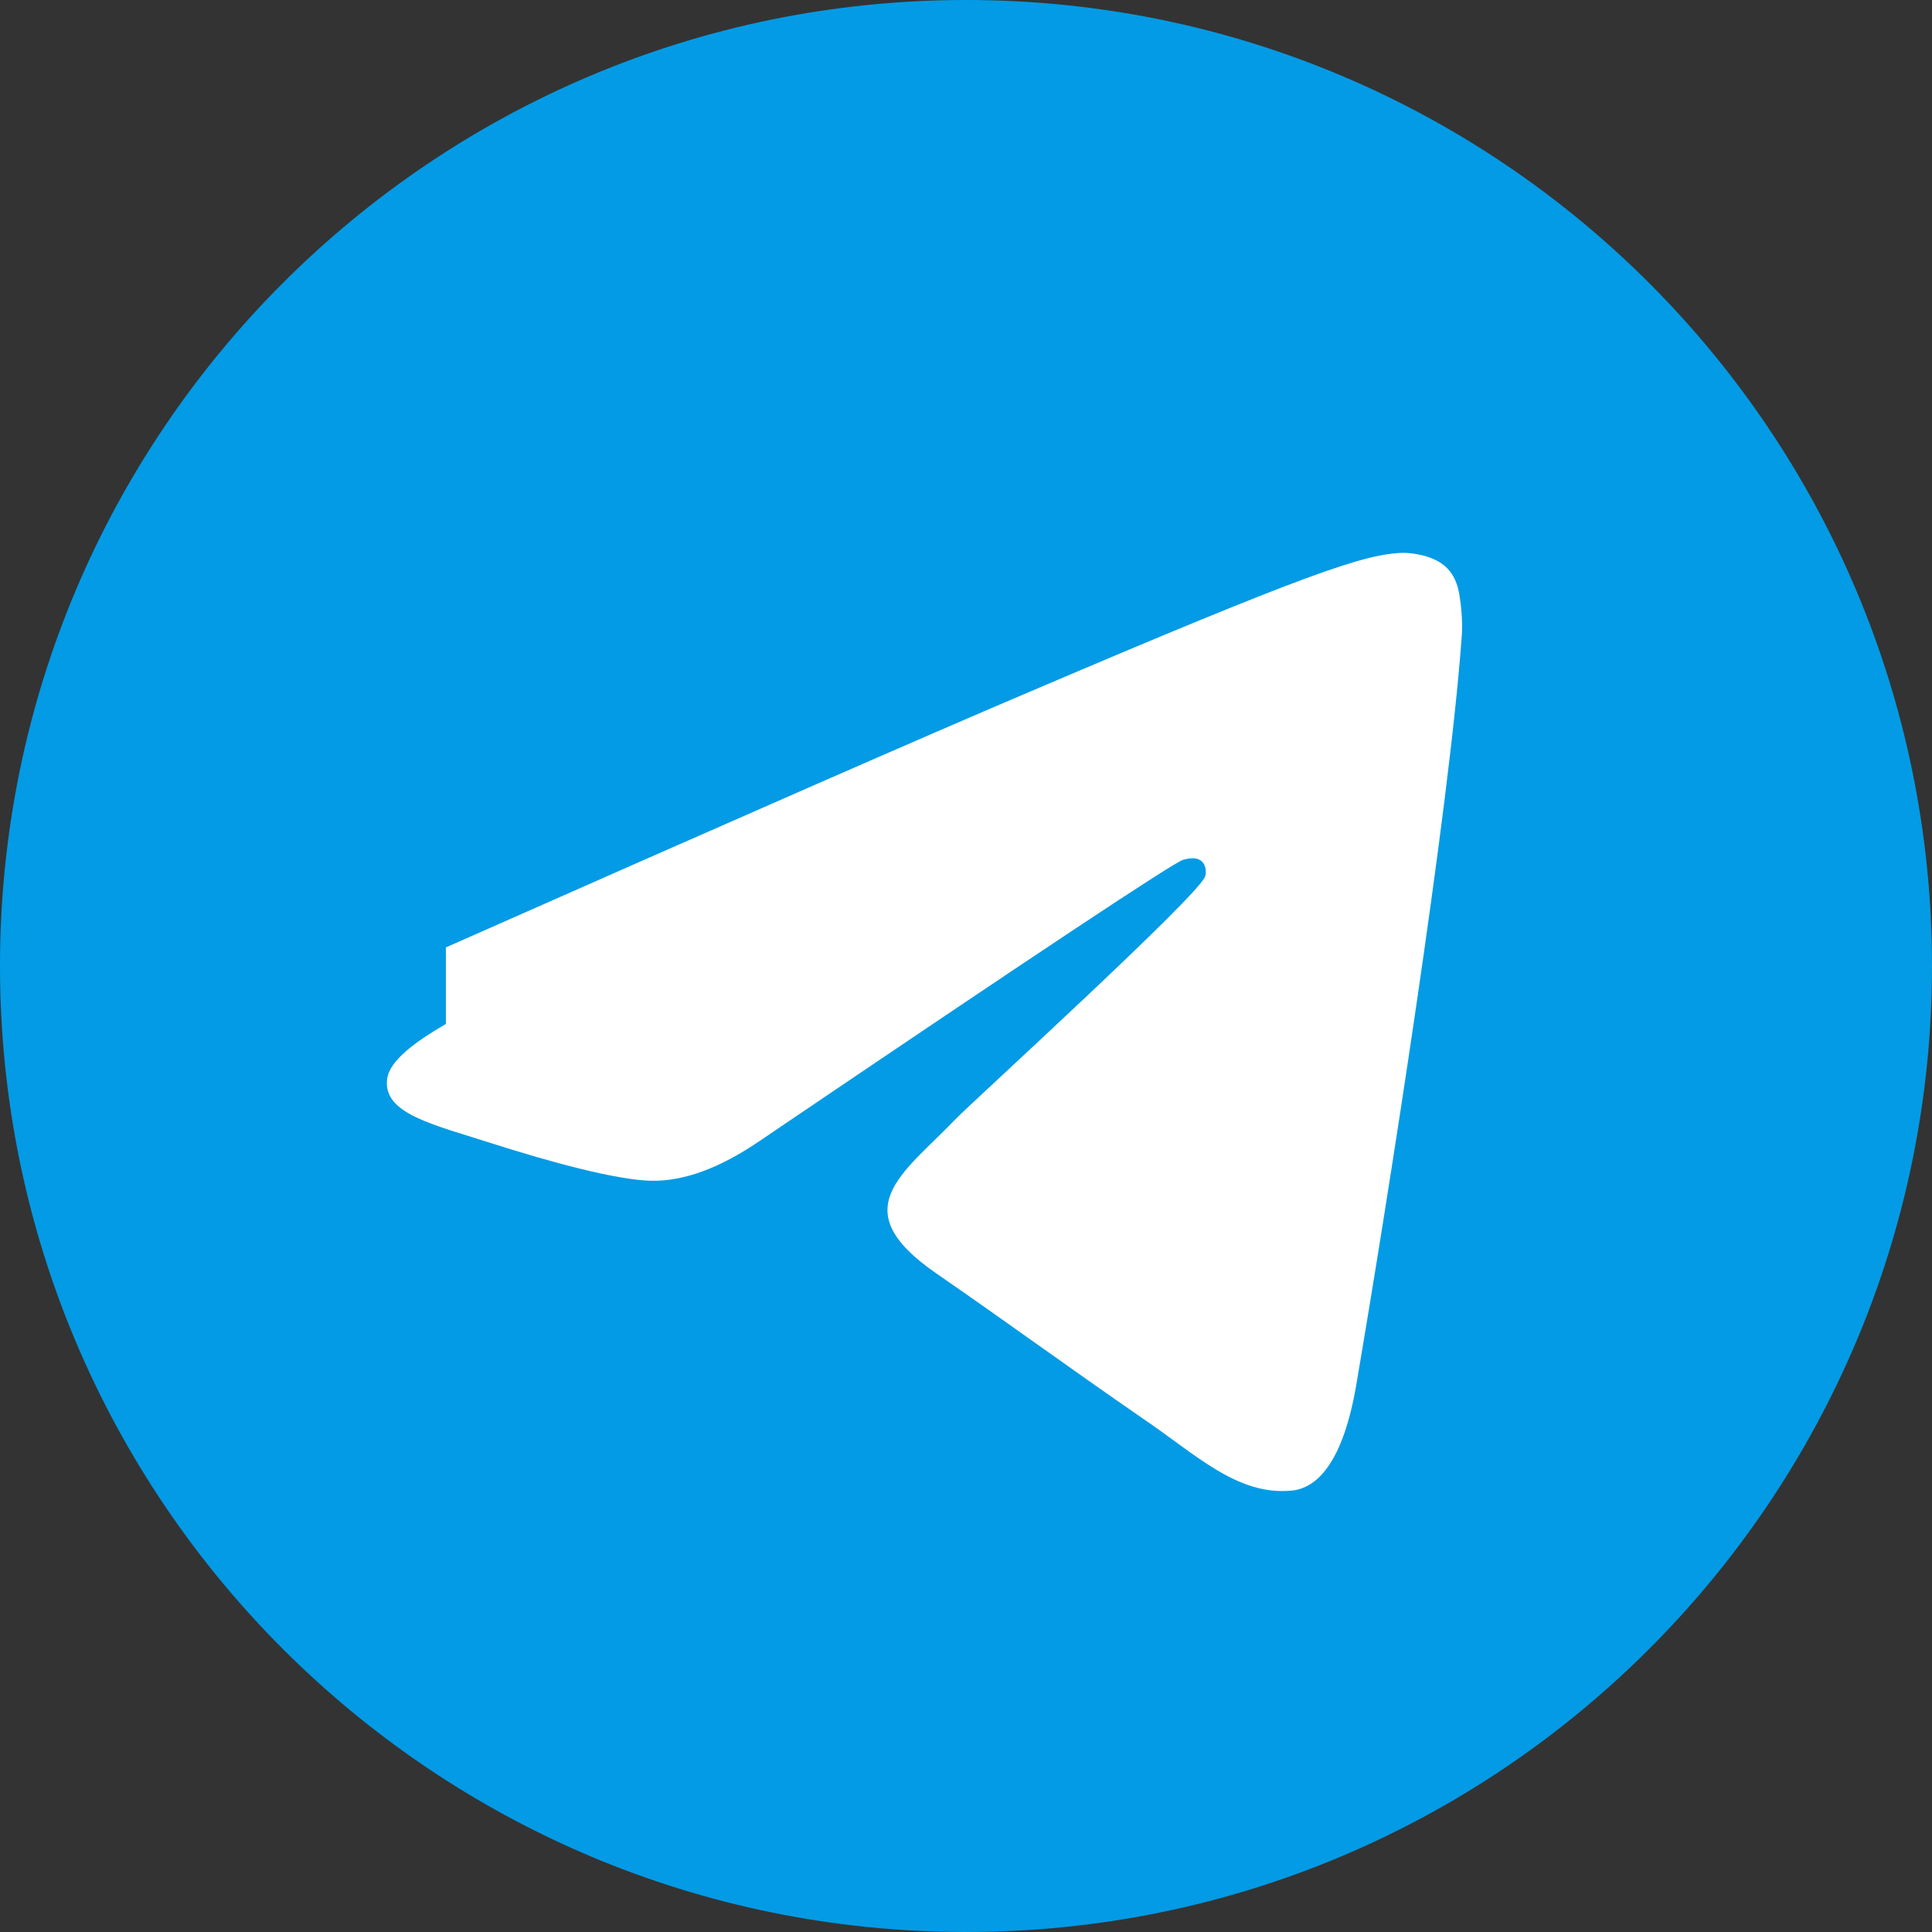
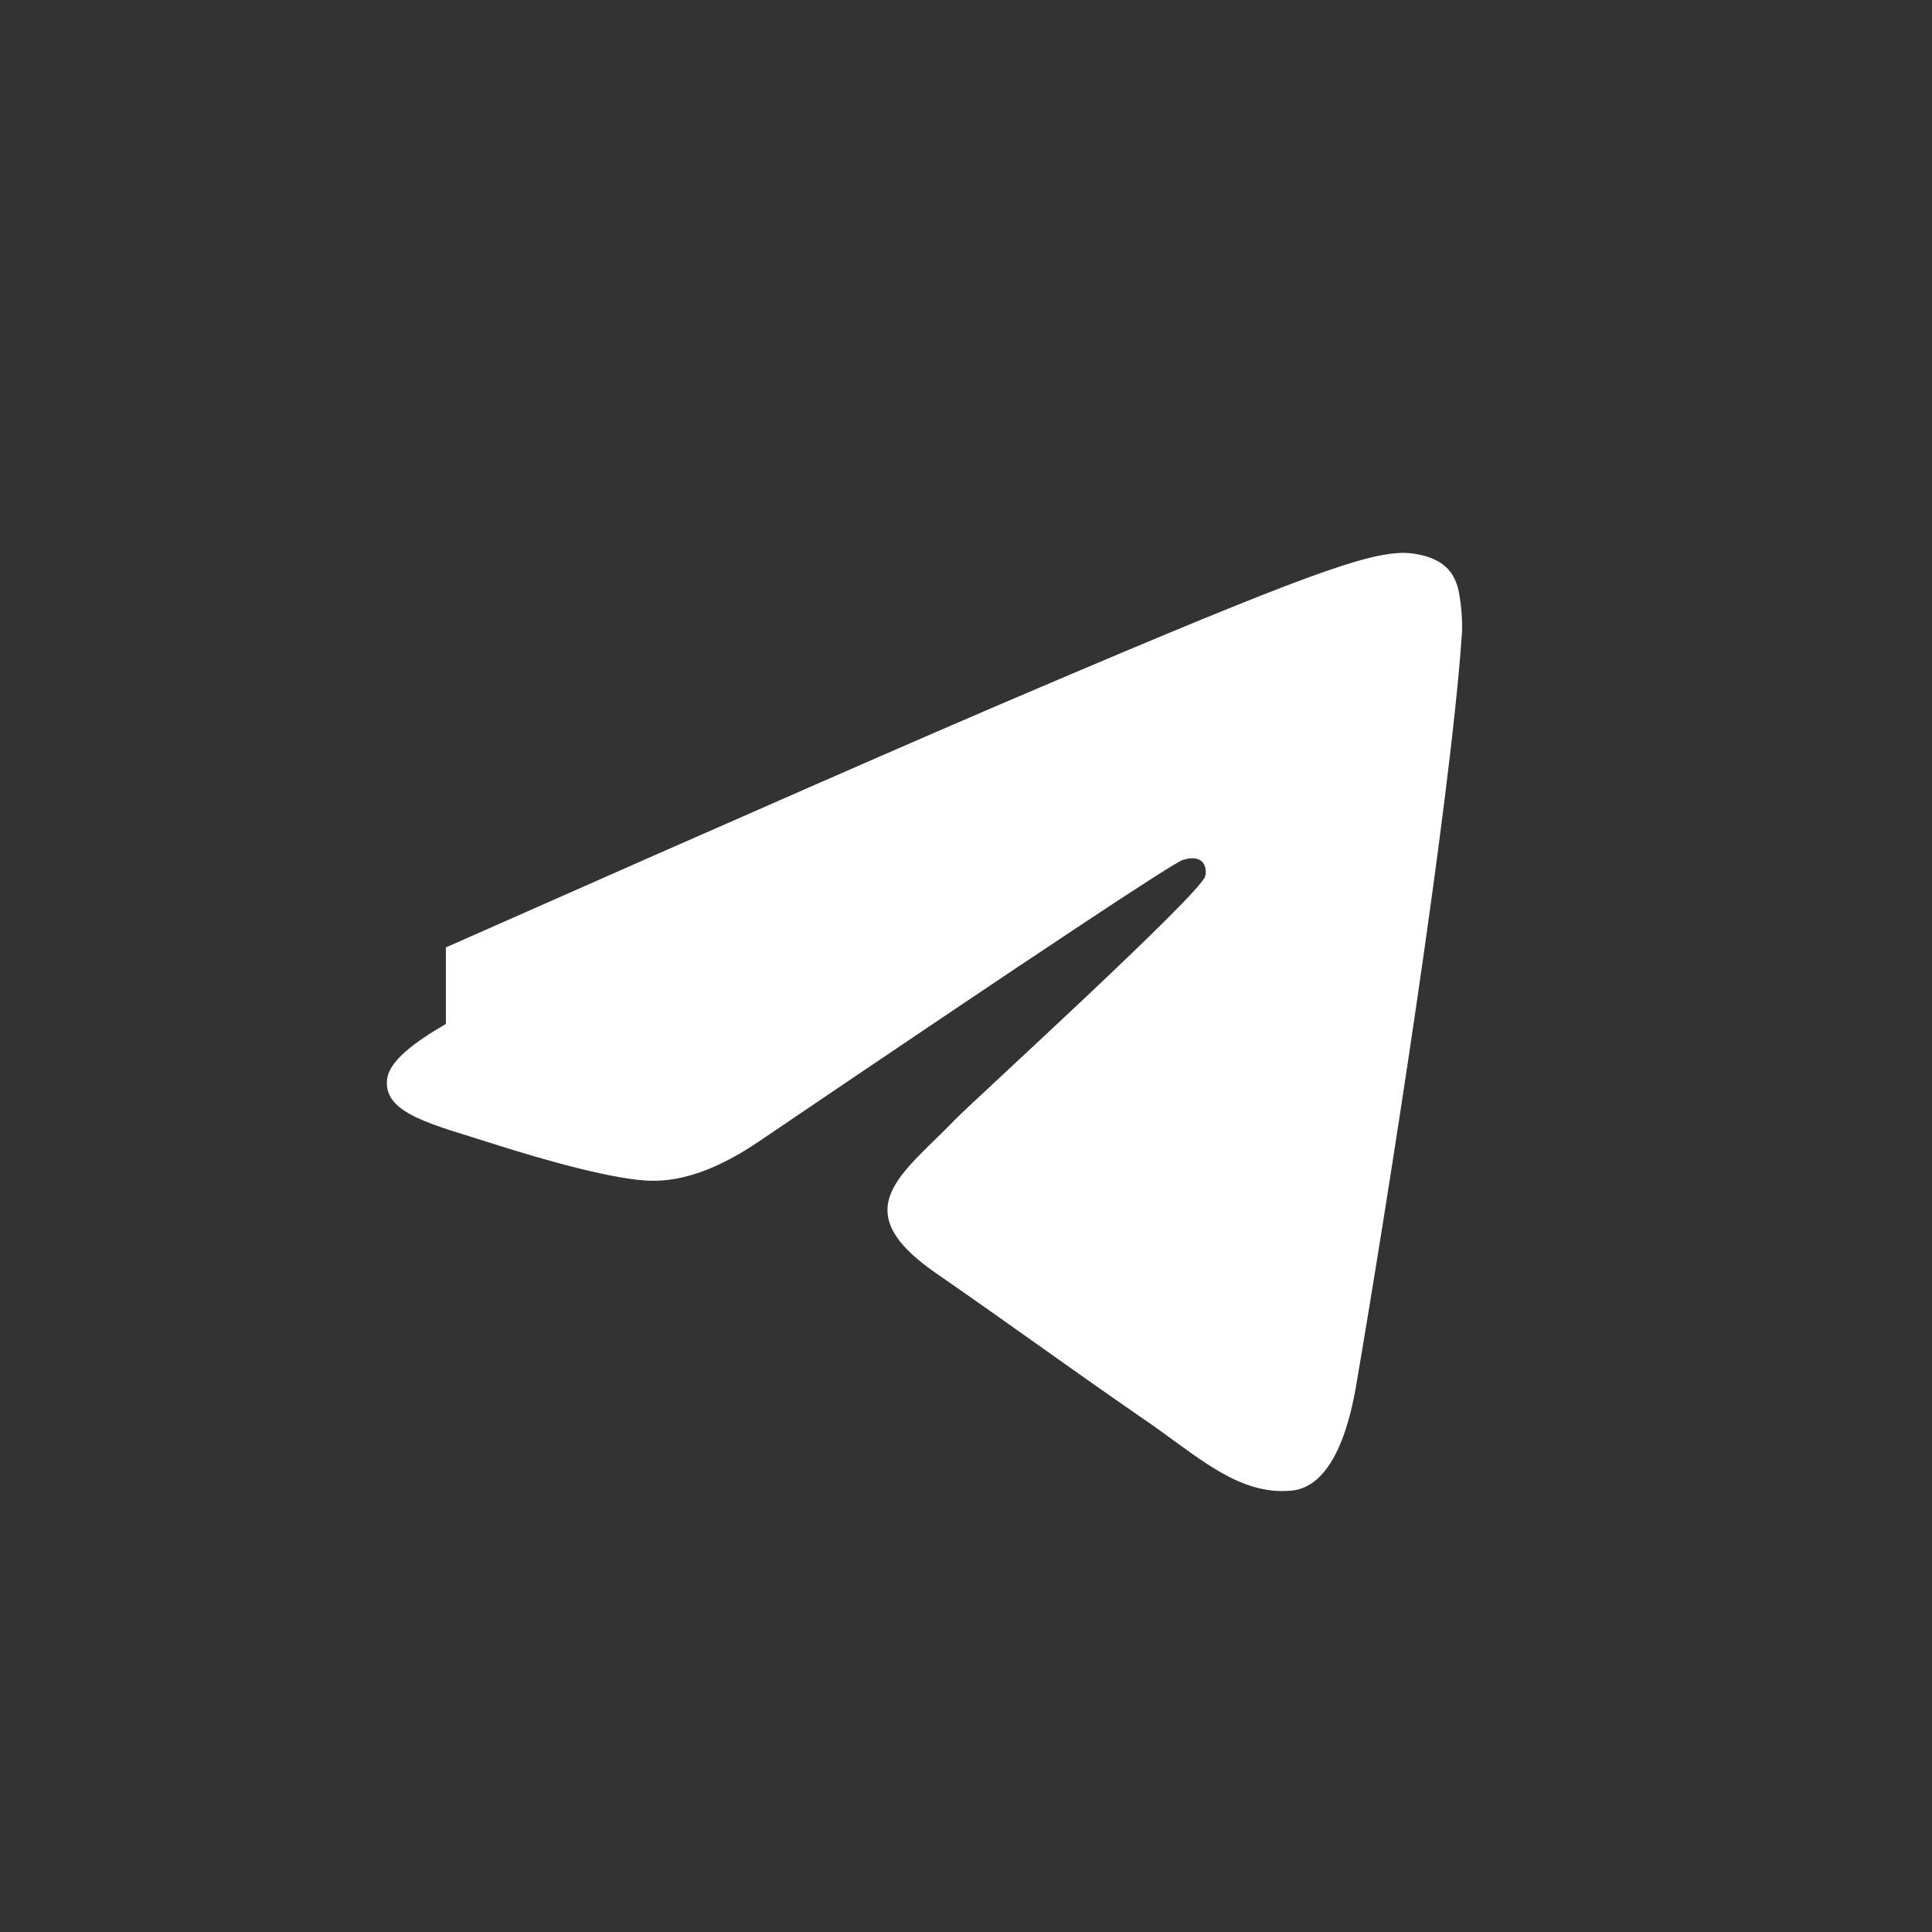
<svg xmlns="http://www.w3.org/2000/svg" width="50" height="50" viewBox="0 0 50 50" fill="none">
  <rect x="0" y="0" width="50" height="50" fill="#333333" stroke="none" />
-   <path d="M25 50C38.807 50 50 38.807 50 25C50 11.193 38.807 0 25 0C11.193 0 0 11.193 0 25C0 38.807 11.193 50 25 50Z" fill="#039BE5" />
  <path d="M11.539 24.519C19.058 21.192 24.087 18.99 26.625 17.913C33.837 14.836 35.337 14.327 36.317 14.308C36.538 14.308 37.048 14.365 37.375 14.635C37.654 14.865 37.731 15.173 37.769 15.394C37.808 15.615 37.865 16.115 37.827 16.5C37.51 20.942 35.913 31.077 35.096 35.865C34.75 37.865 34.077 38.519 33.423 38.577C32.019 38.712 30.942 37.635 29.577 36.712C27.462 35.25 26.269 34.365 24.212 32.942C21.827 31.288 23.365 30.385 24.731 28.962C25.096 28.577 31.077 23.135 31.192 22.673C31.212 22.615 31.231 22.404 31.096 22.288C30.962 22.173 30.769 22.212 30.625 22.25C30.423 22.288 26.769 24.712 19.673 29.519C18.635 30.231 17.692 30.577 16.846 30.558C15.923 30.538 14.135 30.038 12.808 29.615C11.192 29.096 9.904 28.827 10.019 27.923C10.077 27.462 10.711 26.981 11.539 26.5V24.519Z" fill="white" />
</svg>